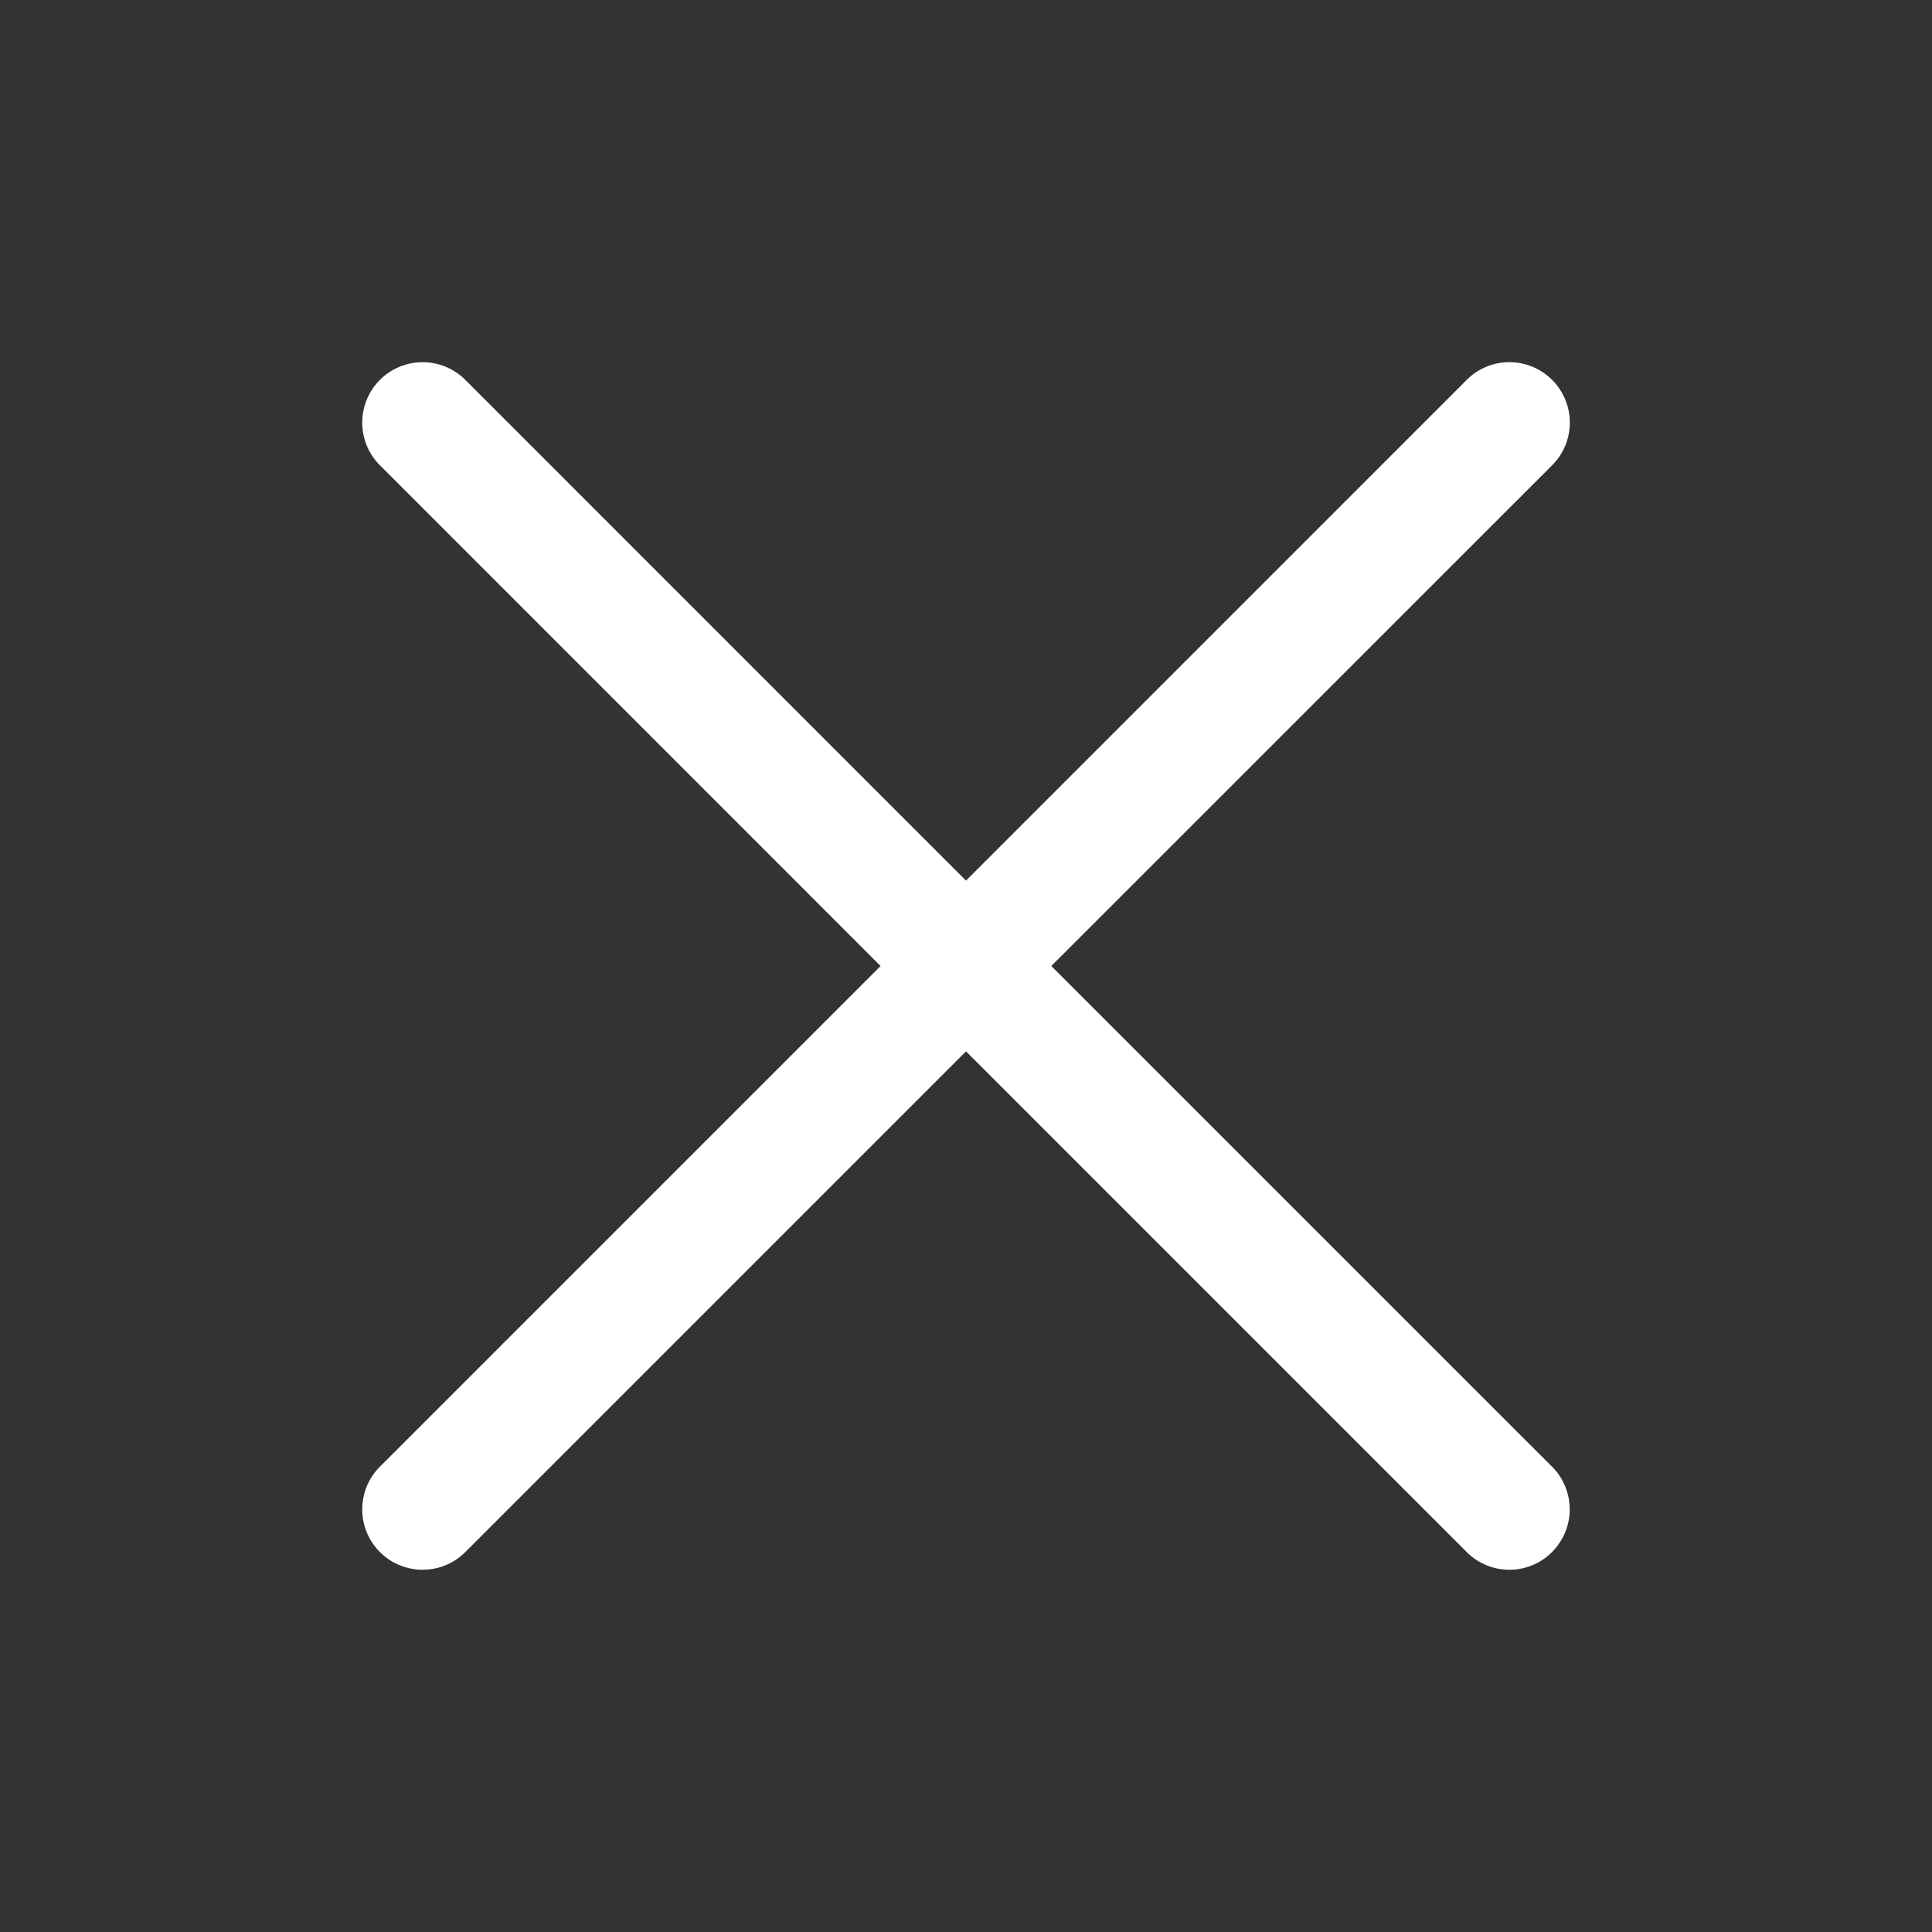
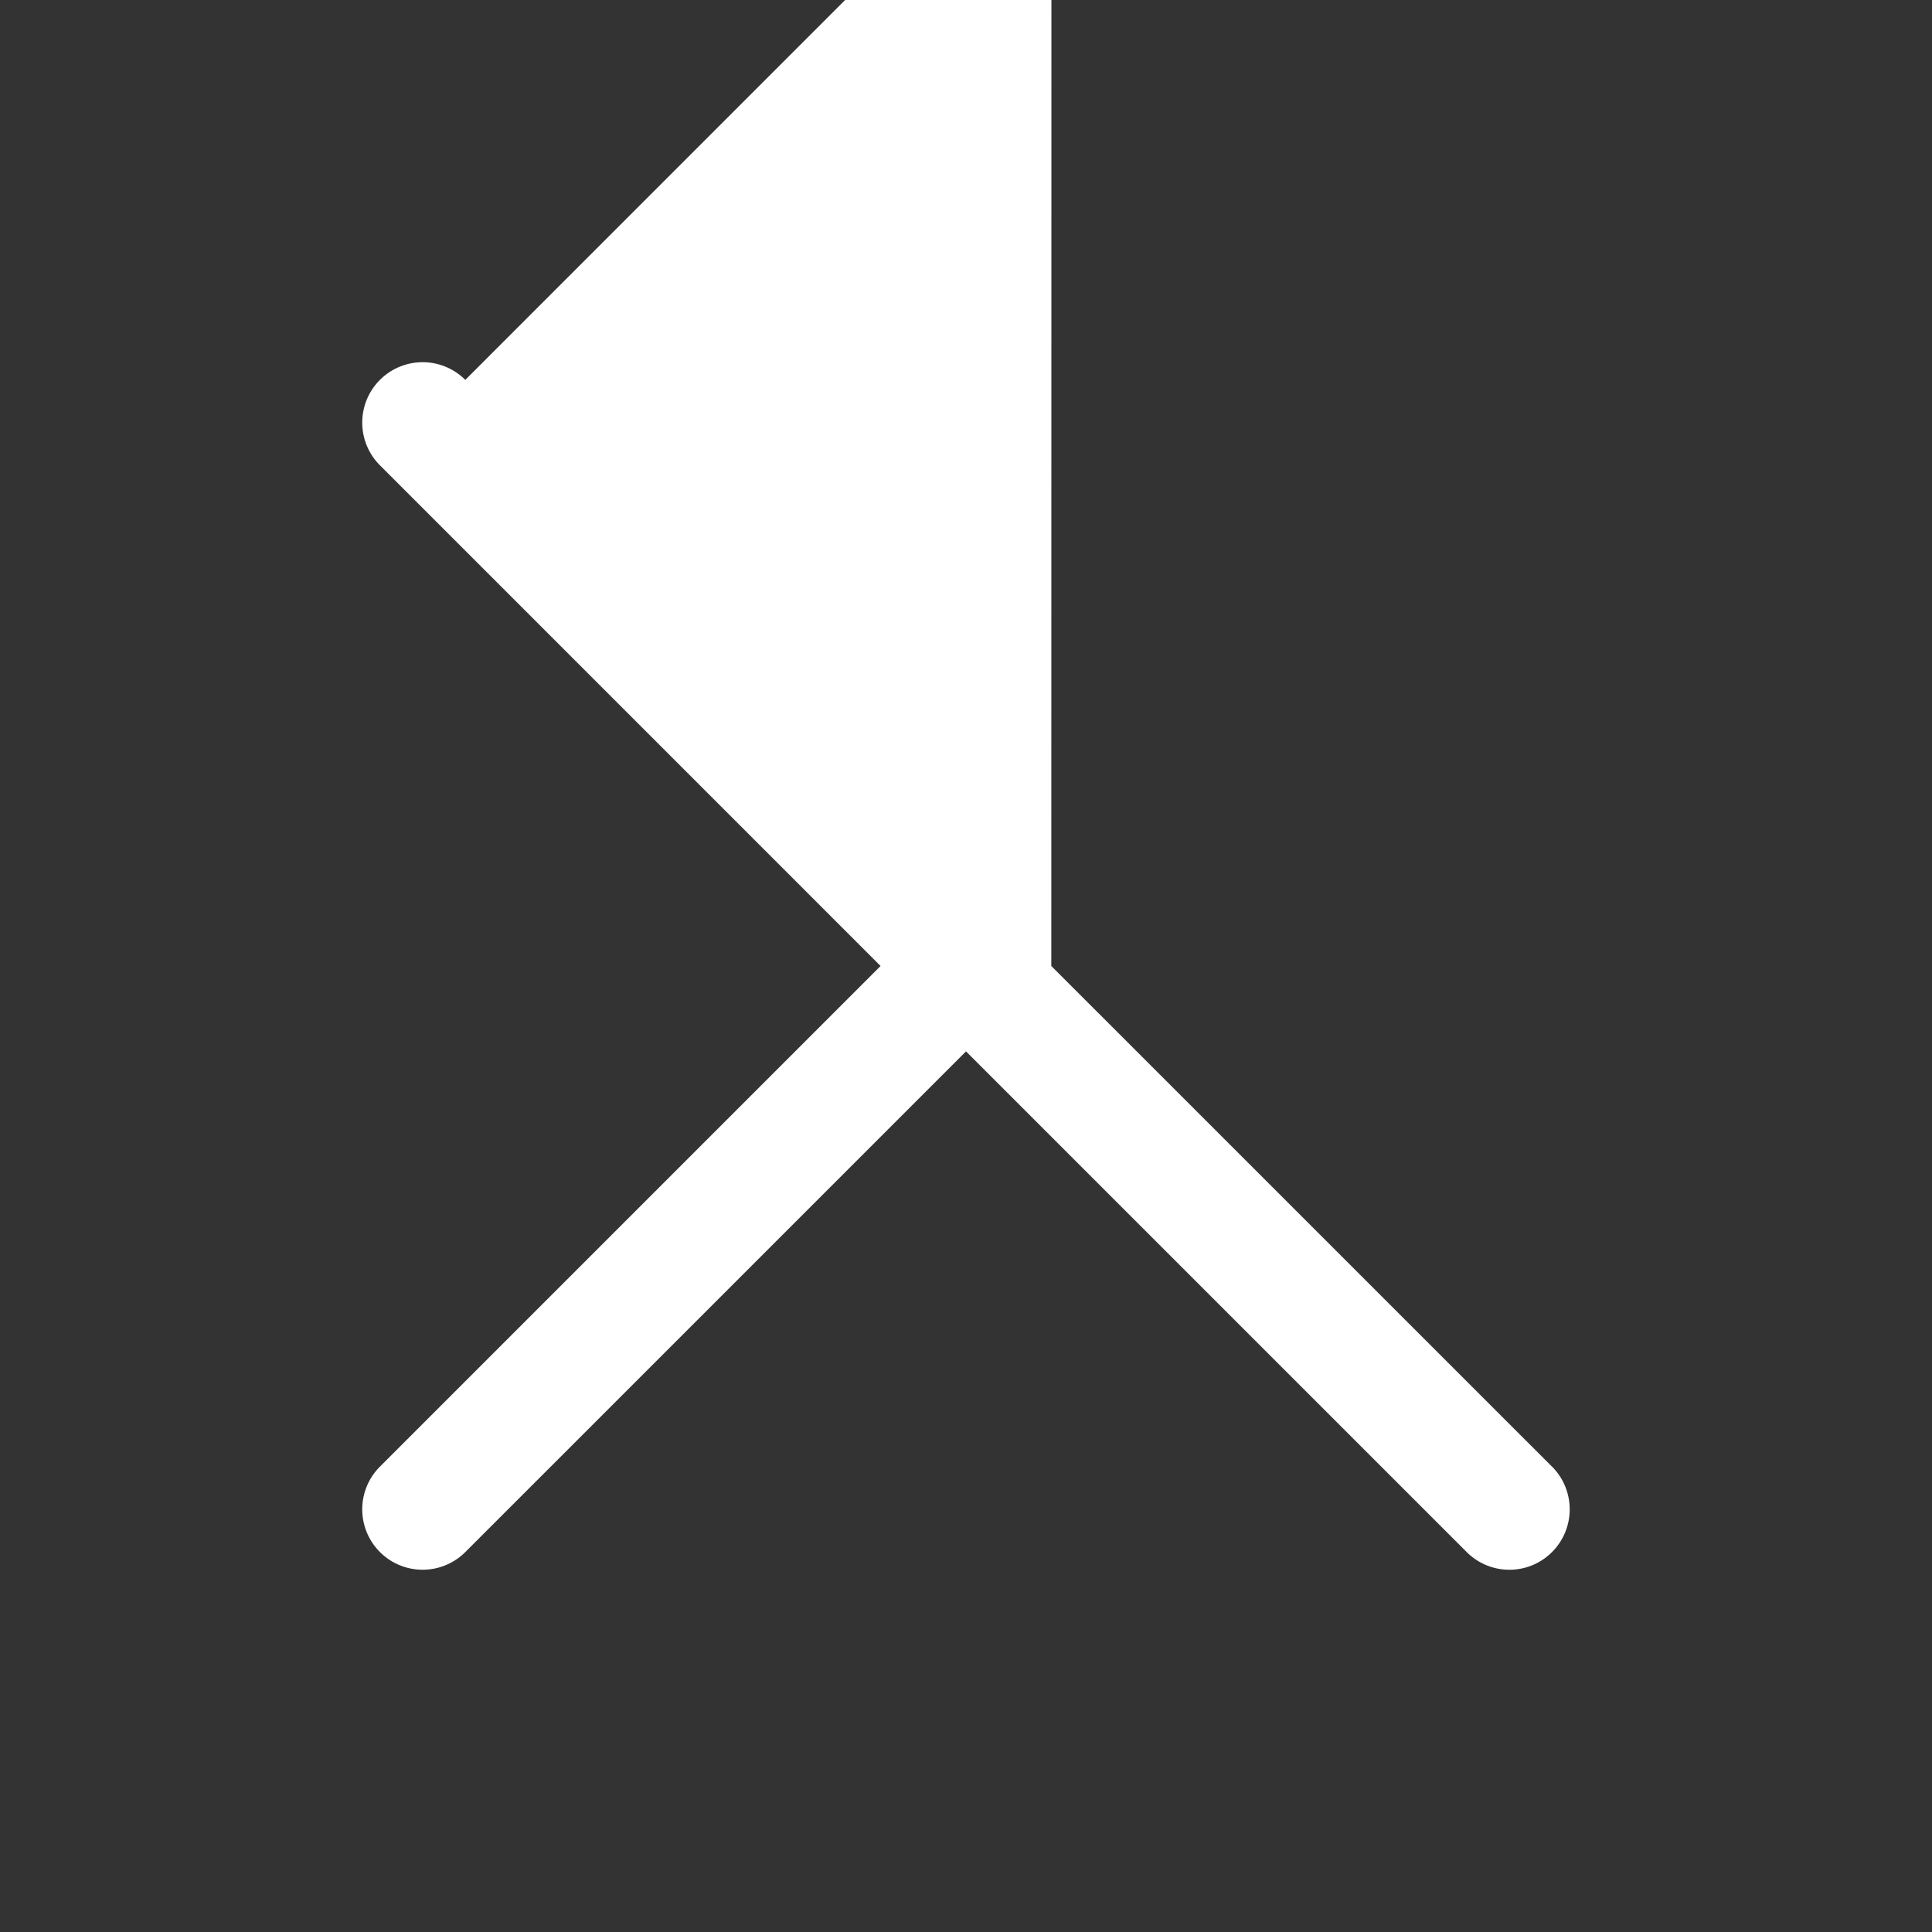
<svg xmlns="http://www.w3.org/2000/svg" width="32" height="32" fill="none">
  <rect width="100%" height="100%" fill="#333333" stroke="none" />
-   <path fill="#fff" d="M25.707 24.292a1.002 1.002 0 0 1-.324 1.632 1 1 0 0 1-1.09-.217L16 17.414l-8.293 8.293a1 1 0 1 1-1.414-1.415L14.585 16 6.293 7.707a1 1 0 0 1 1.414-1.415L16 14.586l8.293-8.294a1 1 0 1 1 1.415 1.415L17.413 16l8.293 8.292Z" />
+   <path fill="#fff" d="M25.707 24.292a1.002 1.002 0 0 1-.324 1.632 1 1 0 0 1-1.09-.217L16 17.414l-8.293 8.293a1 1 0 1 1-1.414-1.415L14.585 16 6.293 7.707a1 1 0 0 1 1.414-1.415l8.293-8.294a1 1 0 1 1 1.415 1.415L17.413 16l8.293 8.292Z" />
</svg>